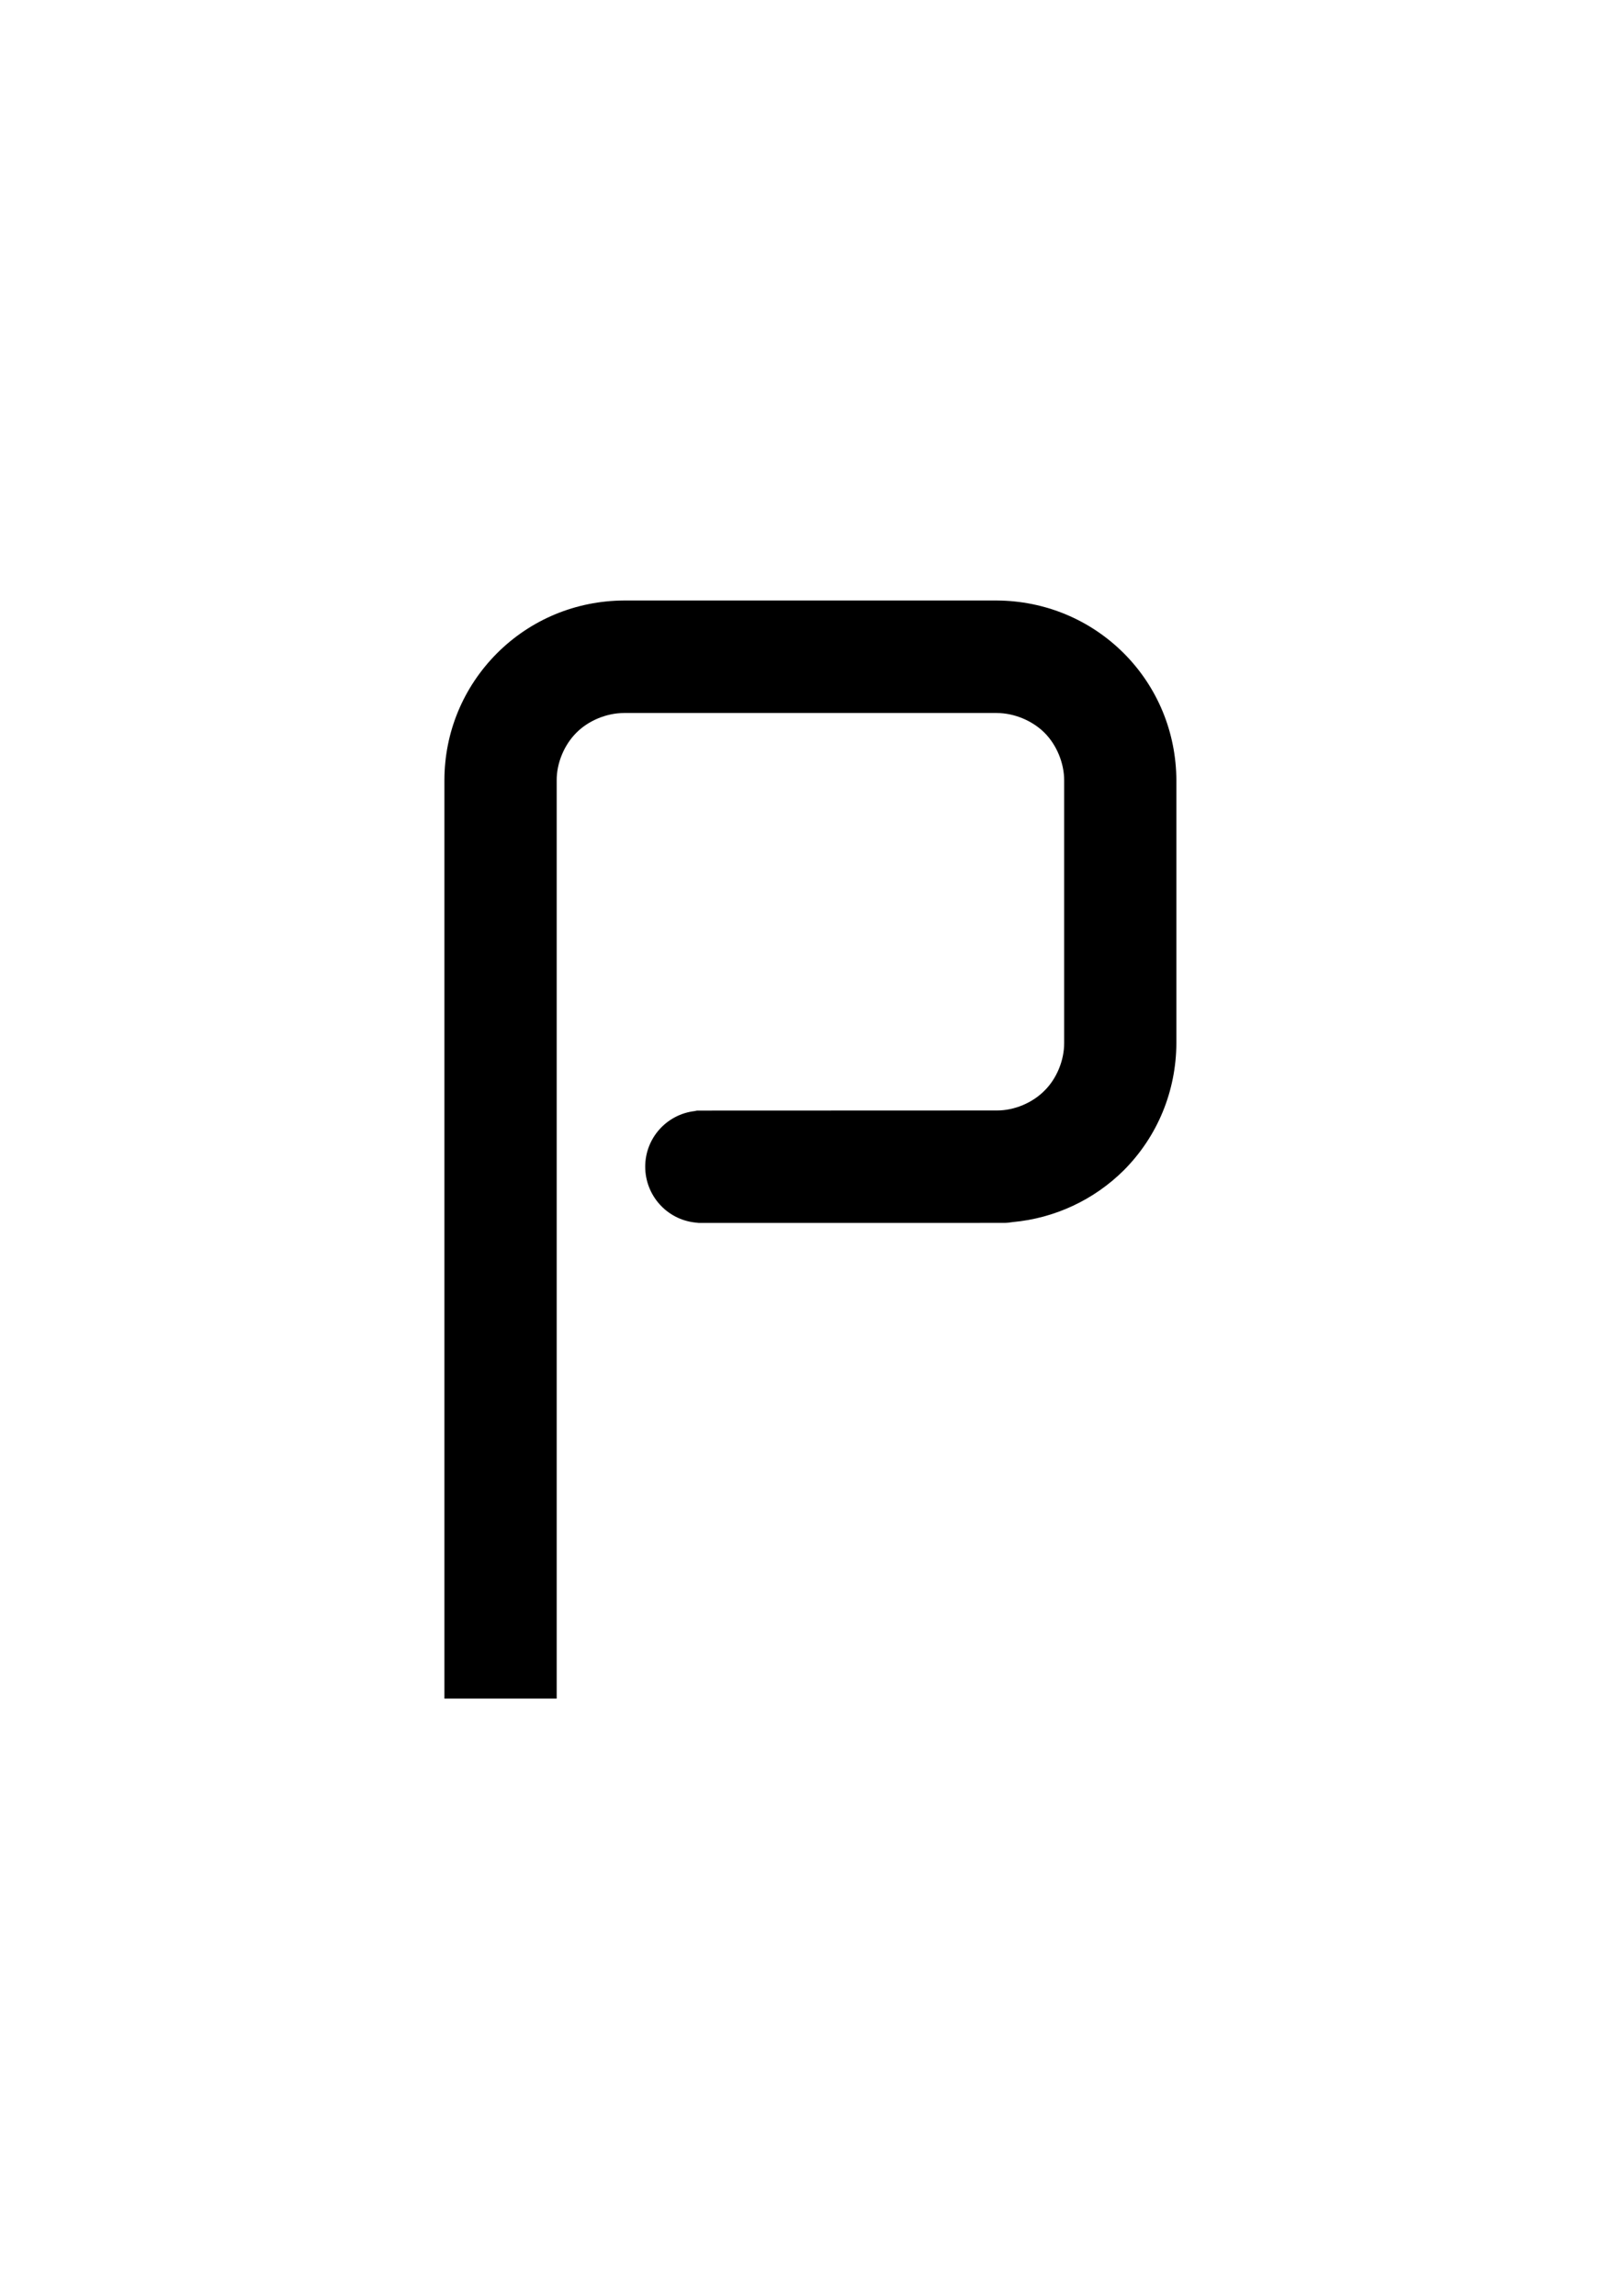
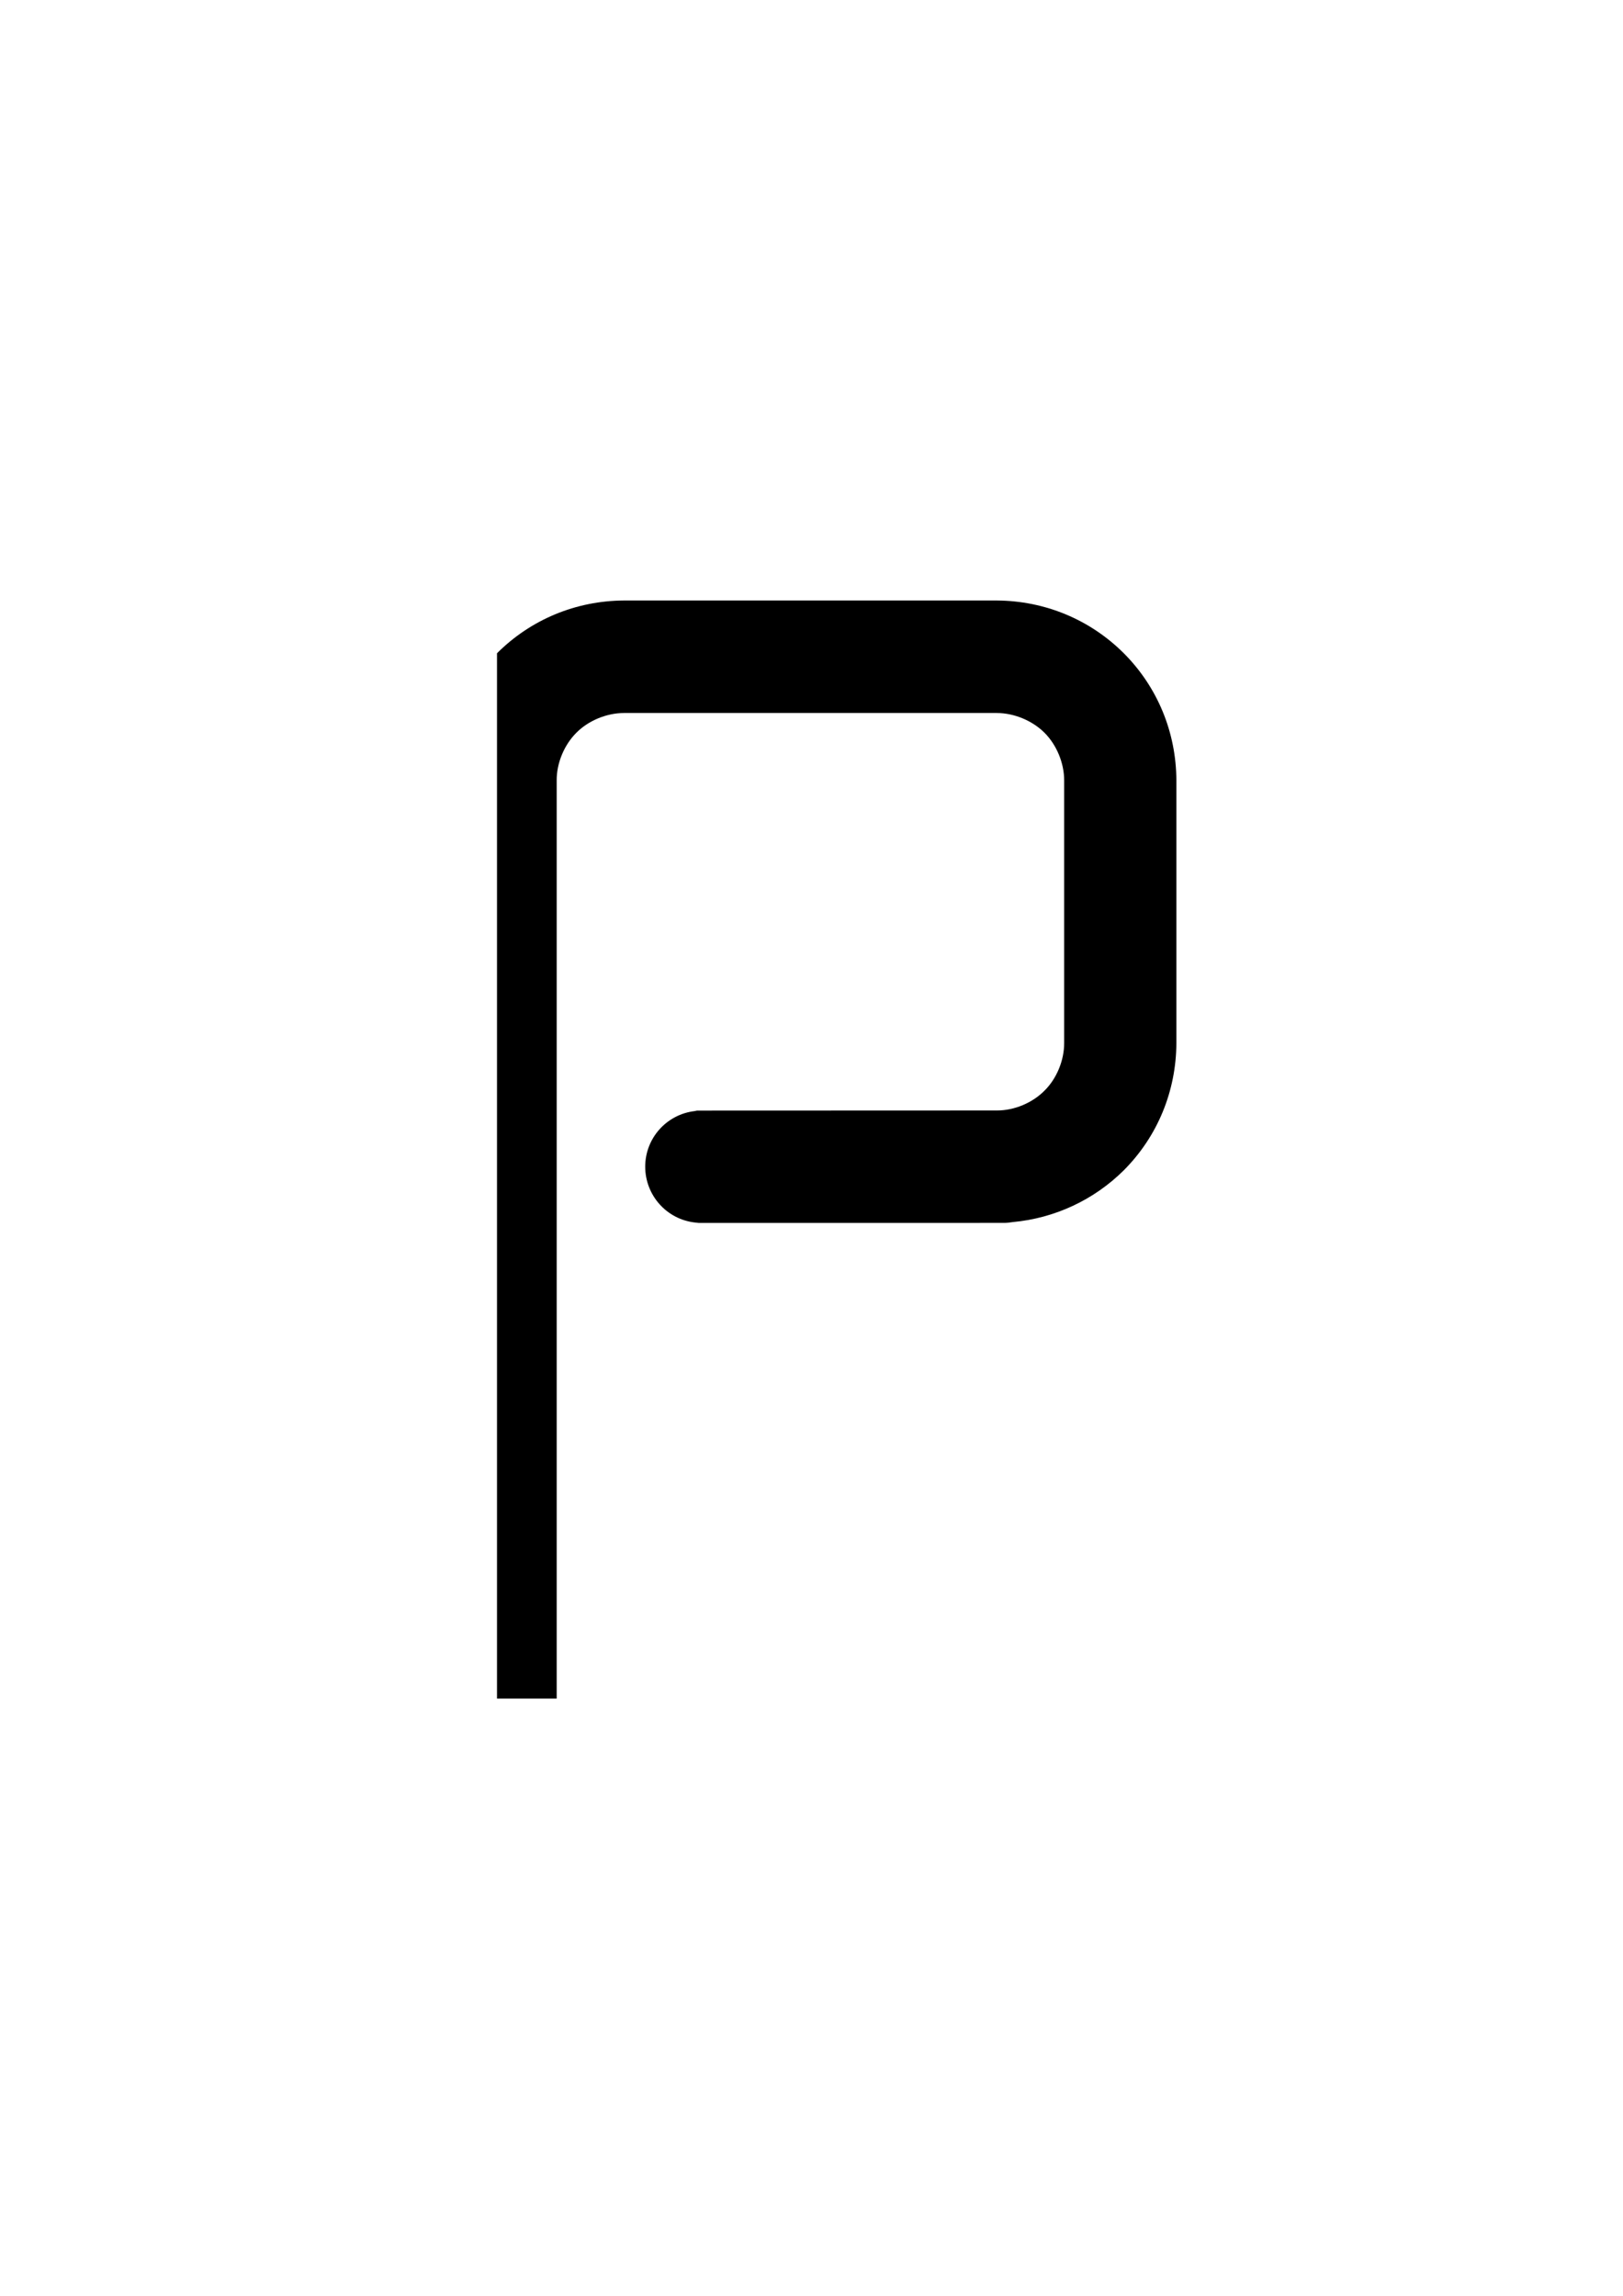
<svg xmlns="http://www.w3.org/2000/svg" version="1.1" id="Слой_1" x="0px" y="0px" viewBox="0 0 595.28 841.89" style="enable-background:new 0 0 595.28 841.89;" xml:space="preserve">
-   <path d="M163,622.89h41.18v-336.7c-0.05-6.3,2.73-13.02,7.24-17.51c4.41-4.44,11.1-7.21,17.44-7.21h136.75 c6.29,0,12.99,2.76,17.46,7.21c4.48,4.46,7.25,11.16,7.24,17.51v96.29c0.02,6.4-2.77,13.11-7.24,17.5 c-4.41,4.46-11.05,7.24-17.34,7.24l-110.1,0.04l-0.8,0.18c-10.37,1.2-18.18,9.97-18.18,20.38c0,10.47,7.81,19.28,18.18,20.48 l1.45,0.16l111.96-0.01c0.97,0,1.97-0.1,3.21-0.3c15.42-1.41,29.82-8.15,40.73-18.99c12.36-12.4,19.22-28.99,19.29-46.69v-96.28 c-0.07-17.66-6.92-34.23-19.28-46.63c-12.4-12.38-28.96-19.25-46.59-19.35H228.85c-17.63,0.1-34.18,6.97-46.56,19.35 c-12.45,12.5-19.29,29.07-19.29,46.63V622.89L163,622.89z" />
+   <path d="M163,622.89h41.18v-336.7c-0.05-6.3,2.73-13.02,7.24-17.51c4.41-4.44,11.1-7.21,17.44-7.21h136.75 c6.29,0,12.99,2.76,17.46,7.21c4.48,4.46,7.25,11.16,7.24,17.51v96.29c0.02,6.4-2.77,13.11-7.24,17.5 c-4.41,4.46-11.05,7.24-17.34,7.24l-110.1,0.04l-0.8,0.18c-10.37,1.2-18.18,9.97-18.18,20.38c0,10.47,7.81,19.28,18.18,20.48 l1.45,0.16l111.96-0.01c0.97,0,1.97-0.1,3.21-0.3c15.42-1.41,29.82-8.15,40.73-18.99c12.36-12.4,19.22-28.99,19.29-46.69v-96.28 c-0.07-17.66-6.92-34.23-19.28-46.63c-12.4-12.38-28.96-19.25-46.59-19.35H228.85c-17.63,0.1-34.18,6.97-46.56,19.35 V622.89L163,622.89z" />
</svg>